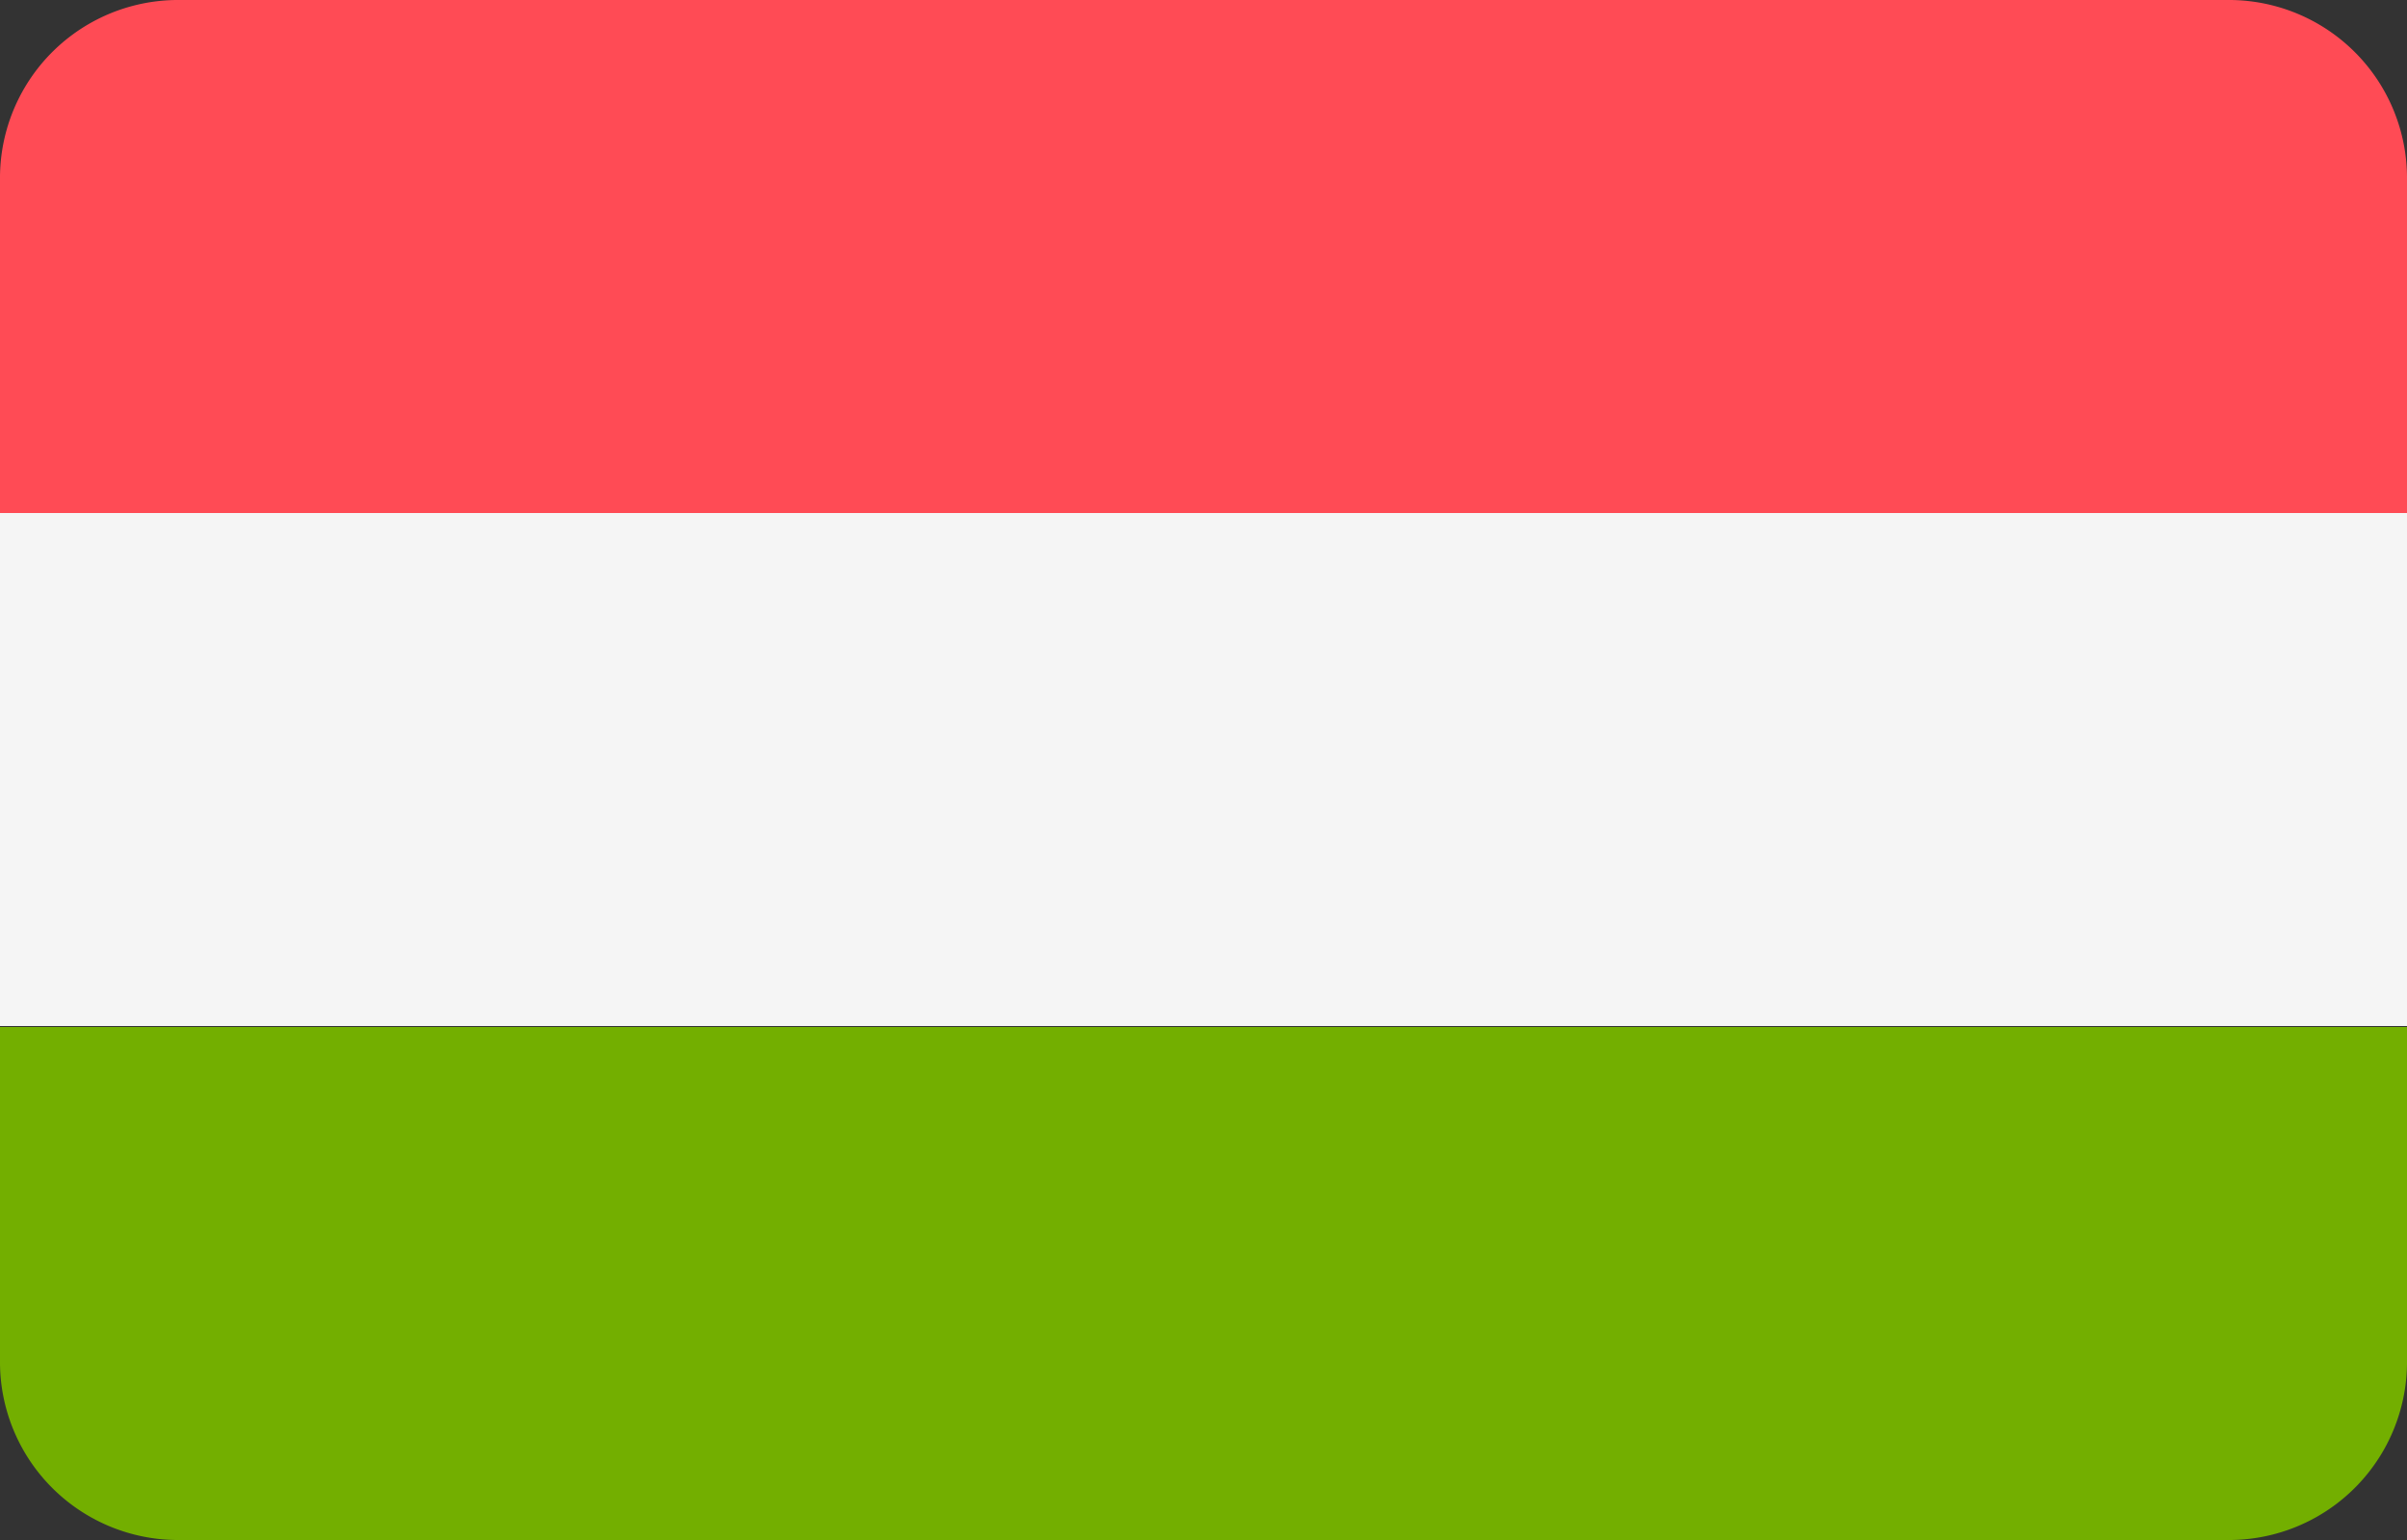
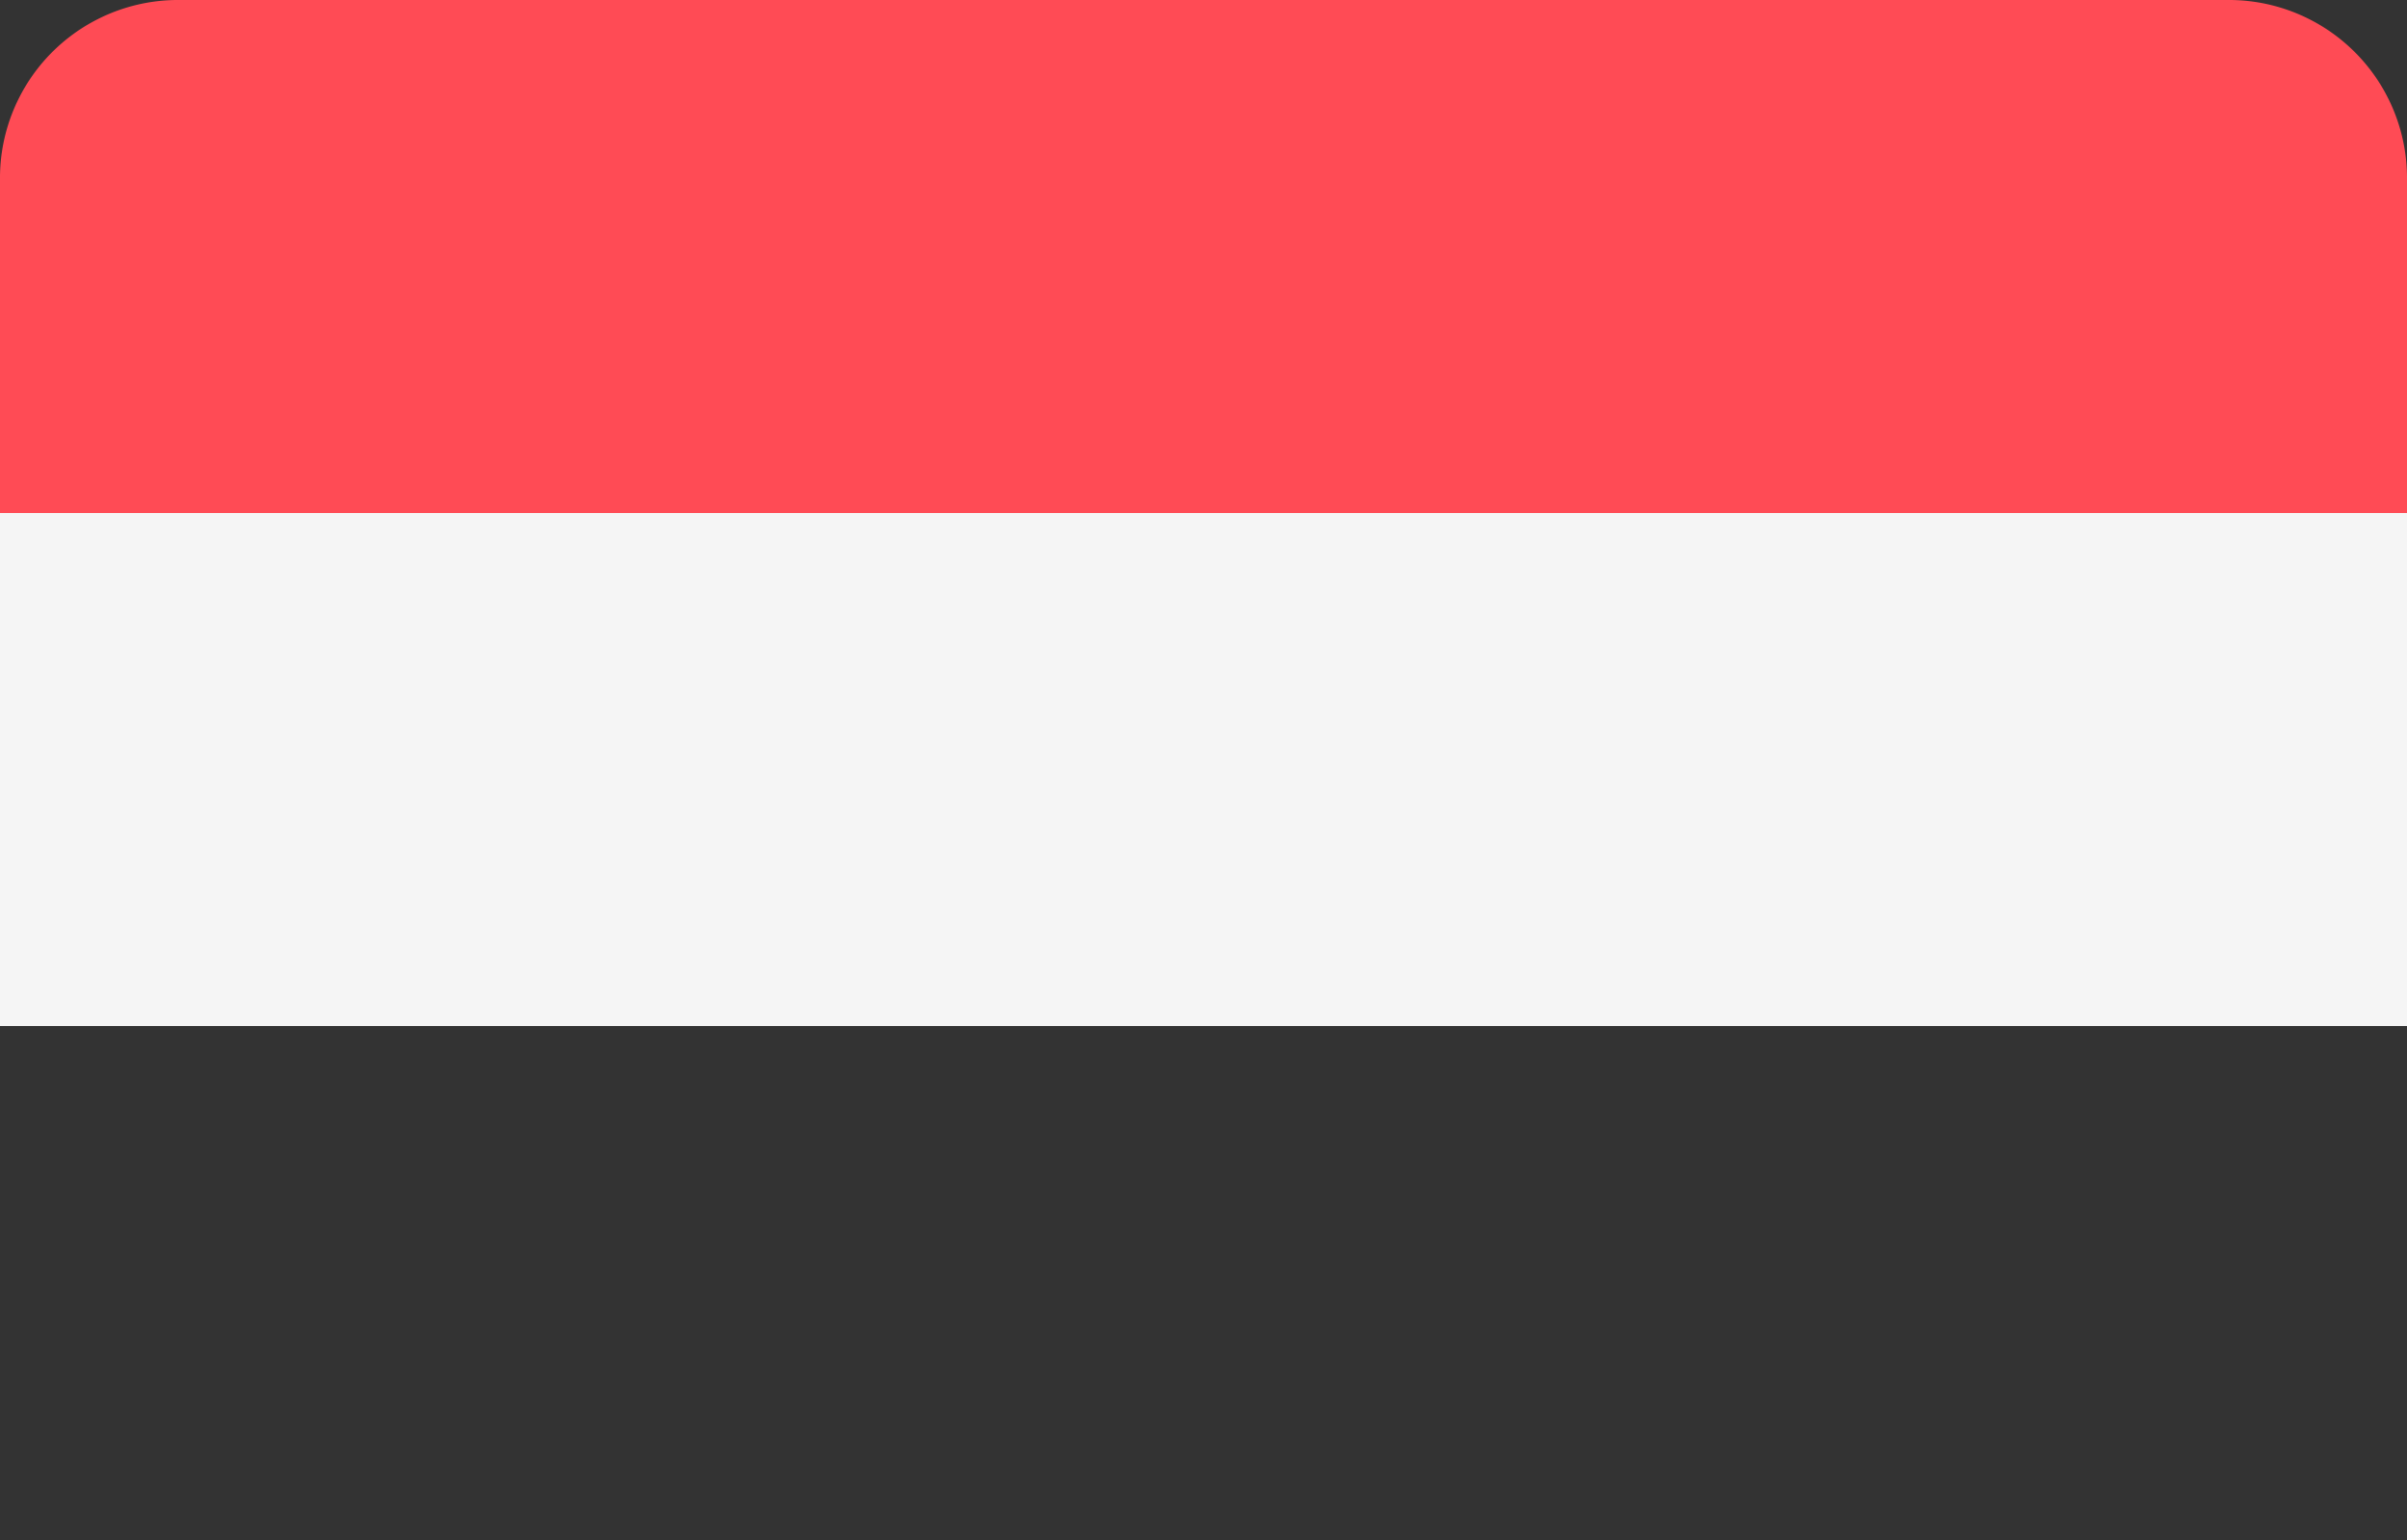
<svg xmlns="http://www.w3.org/2000/svg" width="25" height="16" viewBox="0 0 25 16">
  <rect x="0" y="0" width="25" height="16" fill="#333333" stroke="none" />
  <defs>
    <style>.a{fill:#ff4b55;}.b{fill:#73af00;}.c{fill:#f5f5f5;}</style>
  </defs>
  <path class="a" d="M23.13,0H1.87A1.85,1.85,0,0,0,0,1.83v3.5H25V1.83A1.85,1.85,0,0,0,23.13,0Z" />
-   <path class="b" d="M0,14.17A1.85,1.85,0,0,0,1.87,16H23.13A1.85,1.85,0,0,0,25,14.17v-3.5H0Z" />
  <rect class="c" y="5.33" width="25" height="5.33" />
</svg>